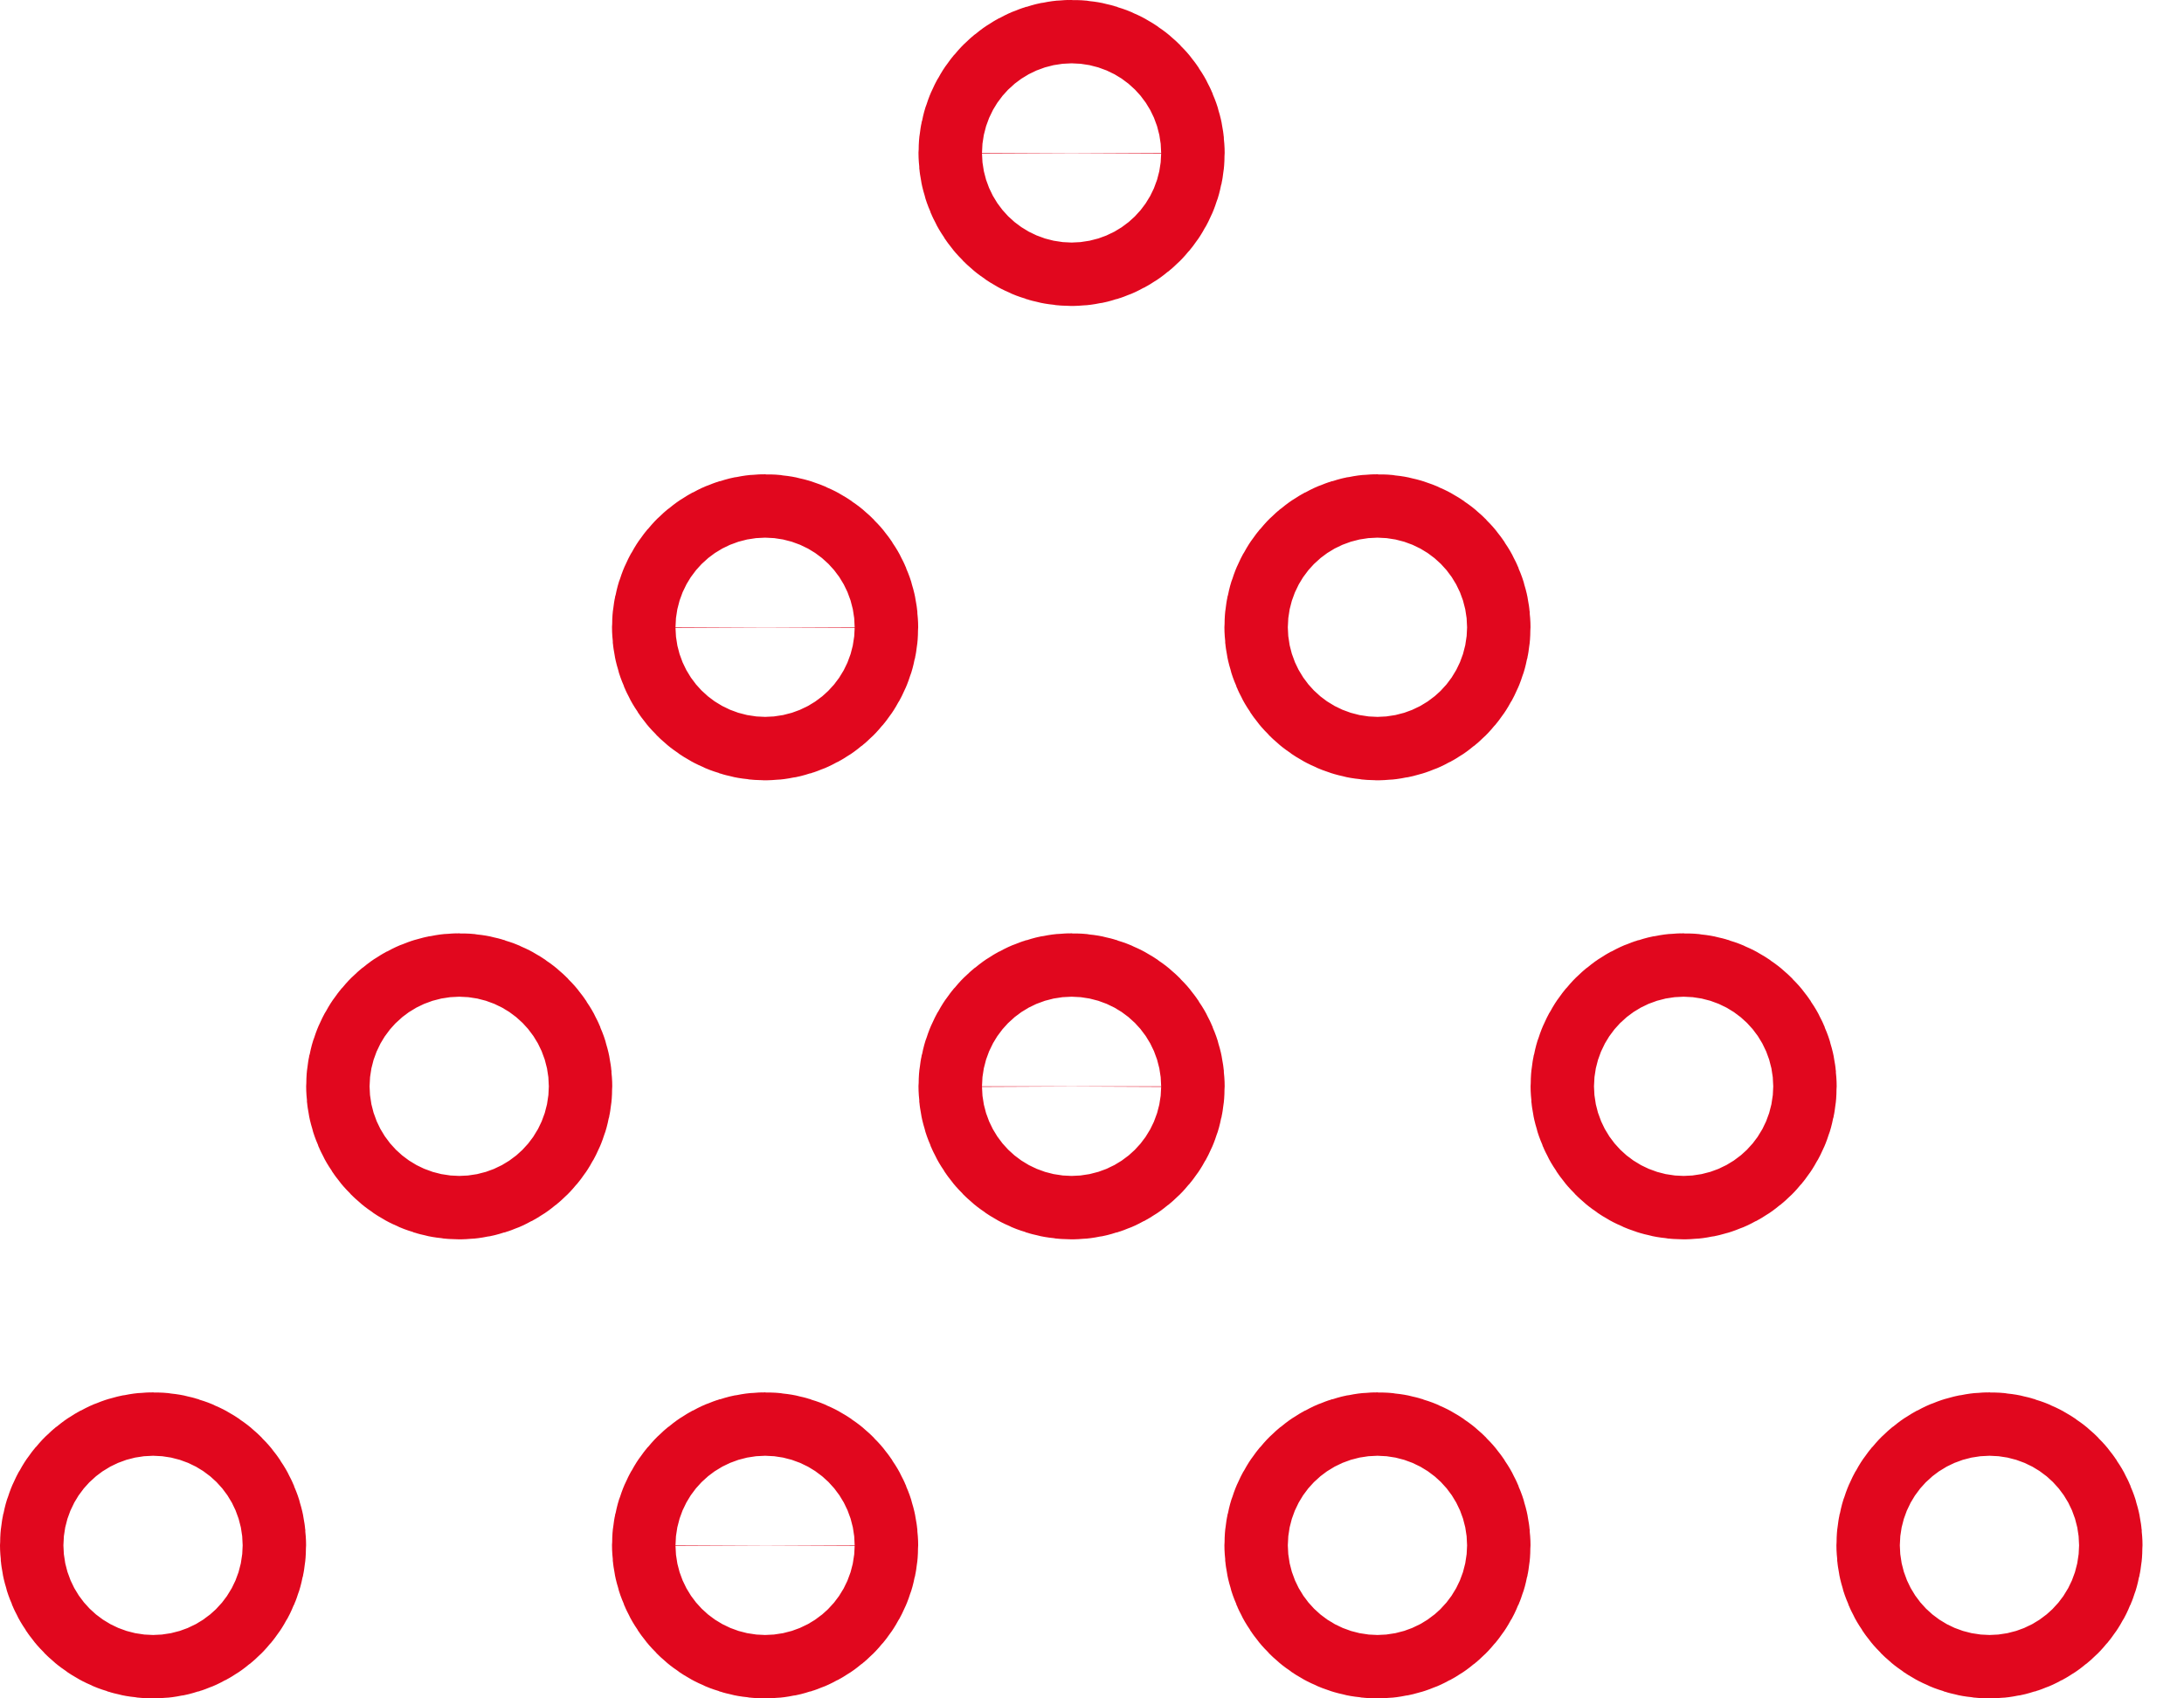
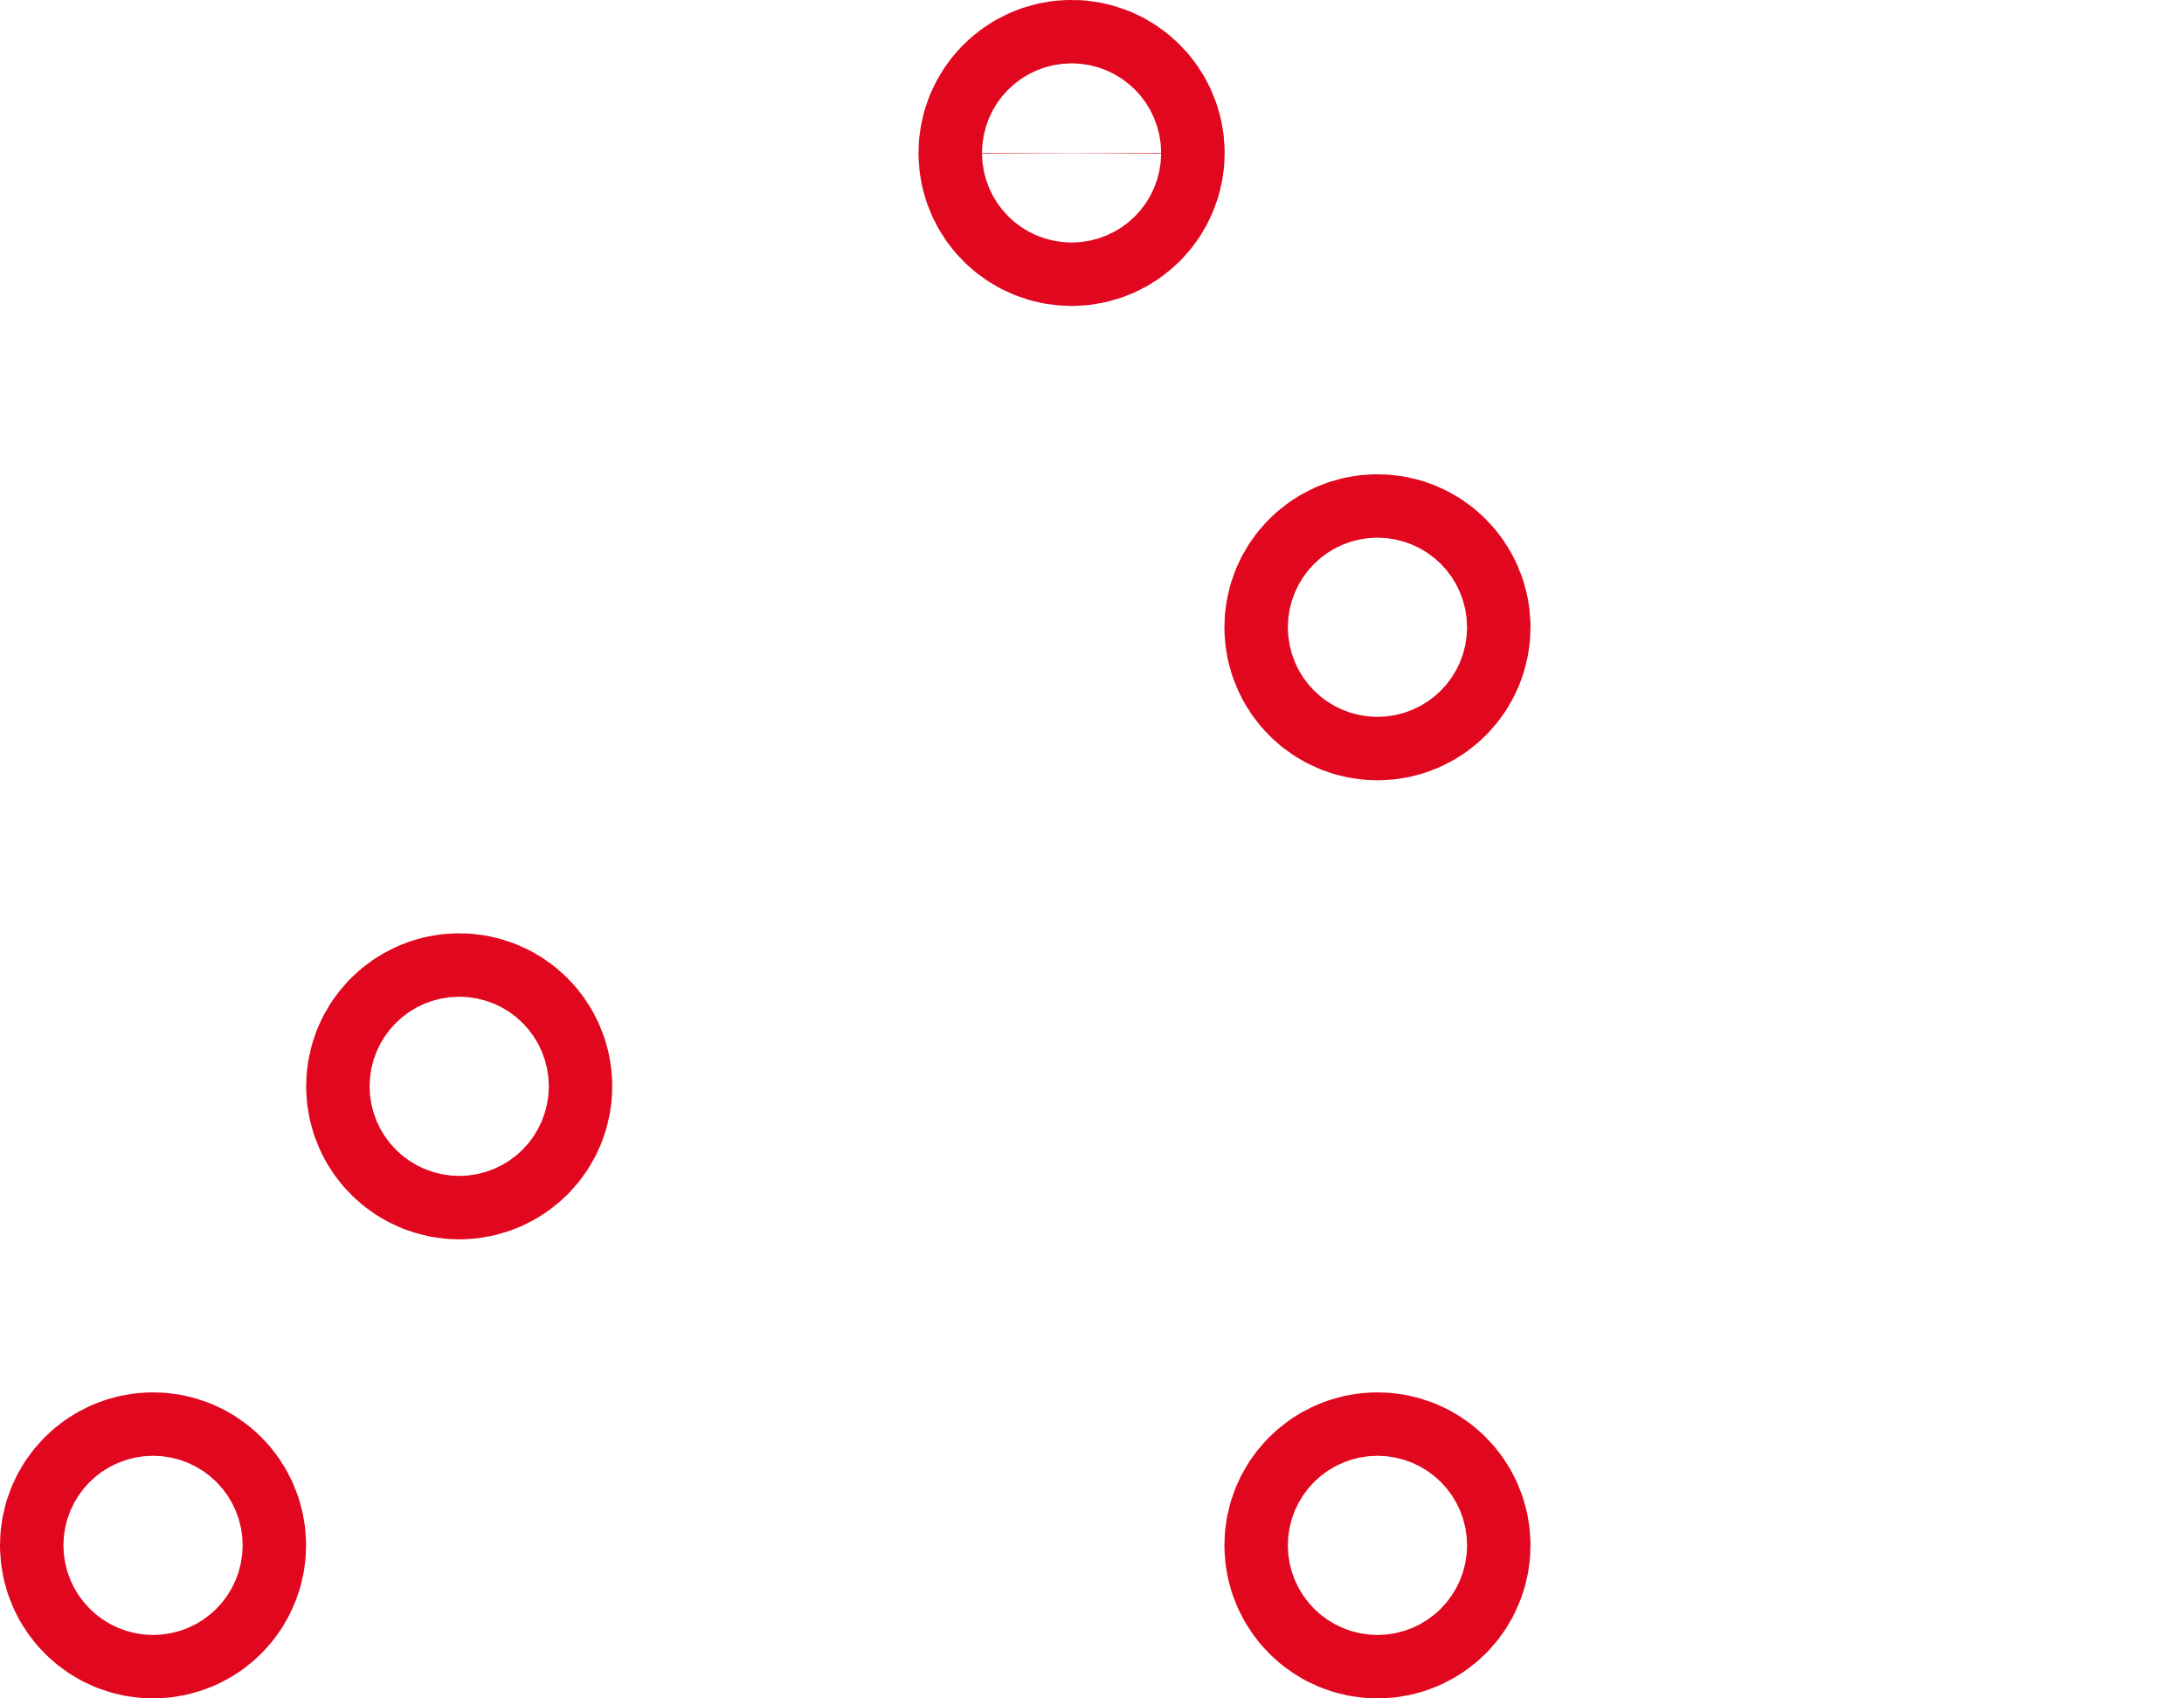
<svg xmlns="http://www.w3.org/2000/svg" width="27" height="21" viewBox="0 0 27 21" fill="none">
  <path d="M17.029 8.148C17.246 8.148 17.421 7.972 17.421 7.756C17.421 7.54 17.246 7.364 17.029 7.364C16.813 7.364 16.637 7.539 16.637 7.756C16.637 7.972 16.813 8.148 17.029 8.148Z" stroke="#E1071E" stroke-width="3" />
-   <path d="M20.814 13.824C21.031 13.824 21.206 13.648 21.206 13.432C21.206 13.215 21.031 13.04 20.814 13.04C20.598 13.04 20.422 13.215 20.422 13.432C20.422 13.648 20.598 13.824 20.814 13.824Z" stroke="#E1071E" stroke-width="3" />
-   <path d="M13.248 13.824C13.464 13.824 13.64 13.648 13.64 13.432C13.639 13.215 13.464 13.04 13.248 13.04C13.032 13.04 12.856 13.215 12.855 13.432C12.855 13.648 13.031 13.824 13.248 13.824Z" stroke="#E1071E" stroke-width="3" />
  <path d="M17.029 19.5C17.246 19.5 17.421 19.324 17.421 19.107C17.421 18.891 17.246 18.716 17.029 18.716C16.813 18.716 16.637 18.891 16.637 19.107C16.637 19.324 16.813 19.5 17.029 19.5Z" stroke="#E1071E" stroke-width="3" />
-   <path d="M9.459 19.5C9.675 19.5 9.851 19.324 9.851 19.107C9.85 18.891 9.675 18.716 9.459 18.716C9.243 18.716 9.067 18.891 9.066 19.107C9.066 19.324 9.242 19.5 9.459 19.5Z" stroke="#E1071E" stroke-width="3" />
-   <path d="M9.459 8.148C9.675 8.148 9.851 7.972 9.851 7.756C9.85 7.54 9.675 7.364 9.459 7.364C9.243 7.364 9.067 7.539 9.066 7.756C9.066 7.972 9.242 8.148 9.459 8.148Z" stroke="#E1071E" stroke-width="3" />
  <path d="M13.248 2.283C13.464 2.283 13.64 2.107 13.64 1.891C13.639 1.674 13.464 1.499 13.248 1.499C13.032 1.499 12.856 1.674 12.855 1.891C12.855 2.107 13.031 2.283 13.248 2.283Z" stroke="#E1071E" stroke-width="3" />
  <path d="M5.678 13.824C5.894 13.824 6.069 13.648 6.069 13.432C6.069 13.215 5.894 13.04 5.678 13.04C5.461 13.04 5.285 13.215 5.285 13.432C5.285 13.648 5.461 13.824 5.678 13.824Z" stroke="#E1071E" stroke-width="3" />
  <path d="M1.893 19.5C2.109 19.5 2.284 19.324 2.284 19.107C2.284 18.891 2.109 18.716 1.893 18.716C1.676 18.716 1.5 18.891 1.5 19.107C1.5 19.324 1.676 19.5 1.893 19.5Z" stroke="#E1071E" stroke-width="3" />
-   <path d="M24.596 19.5C24.812 19.5 24.987 19.324 24.987 19.107C24.987 18.891 24.812 18.716 24.596 18.716C24.379 18.716 24.203 18.891 24.203 19.107C24.203 19.324 24.379 19.5 24.596 19.5Z" stroke="#E1071E" stroke-width="3" />
</svg>